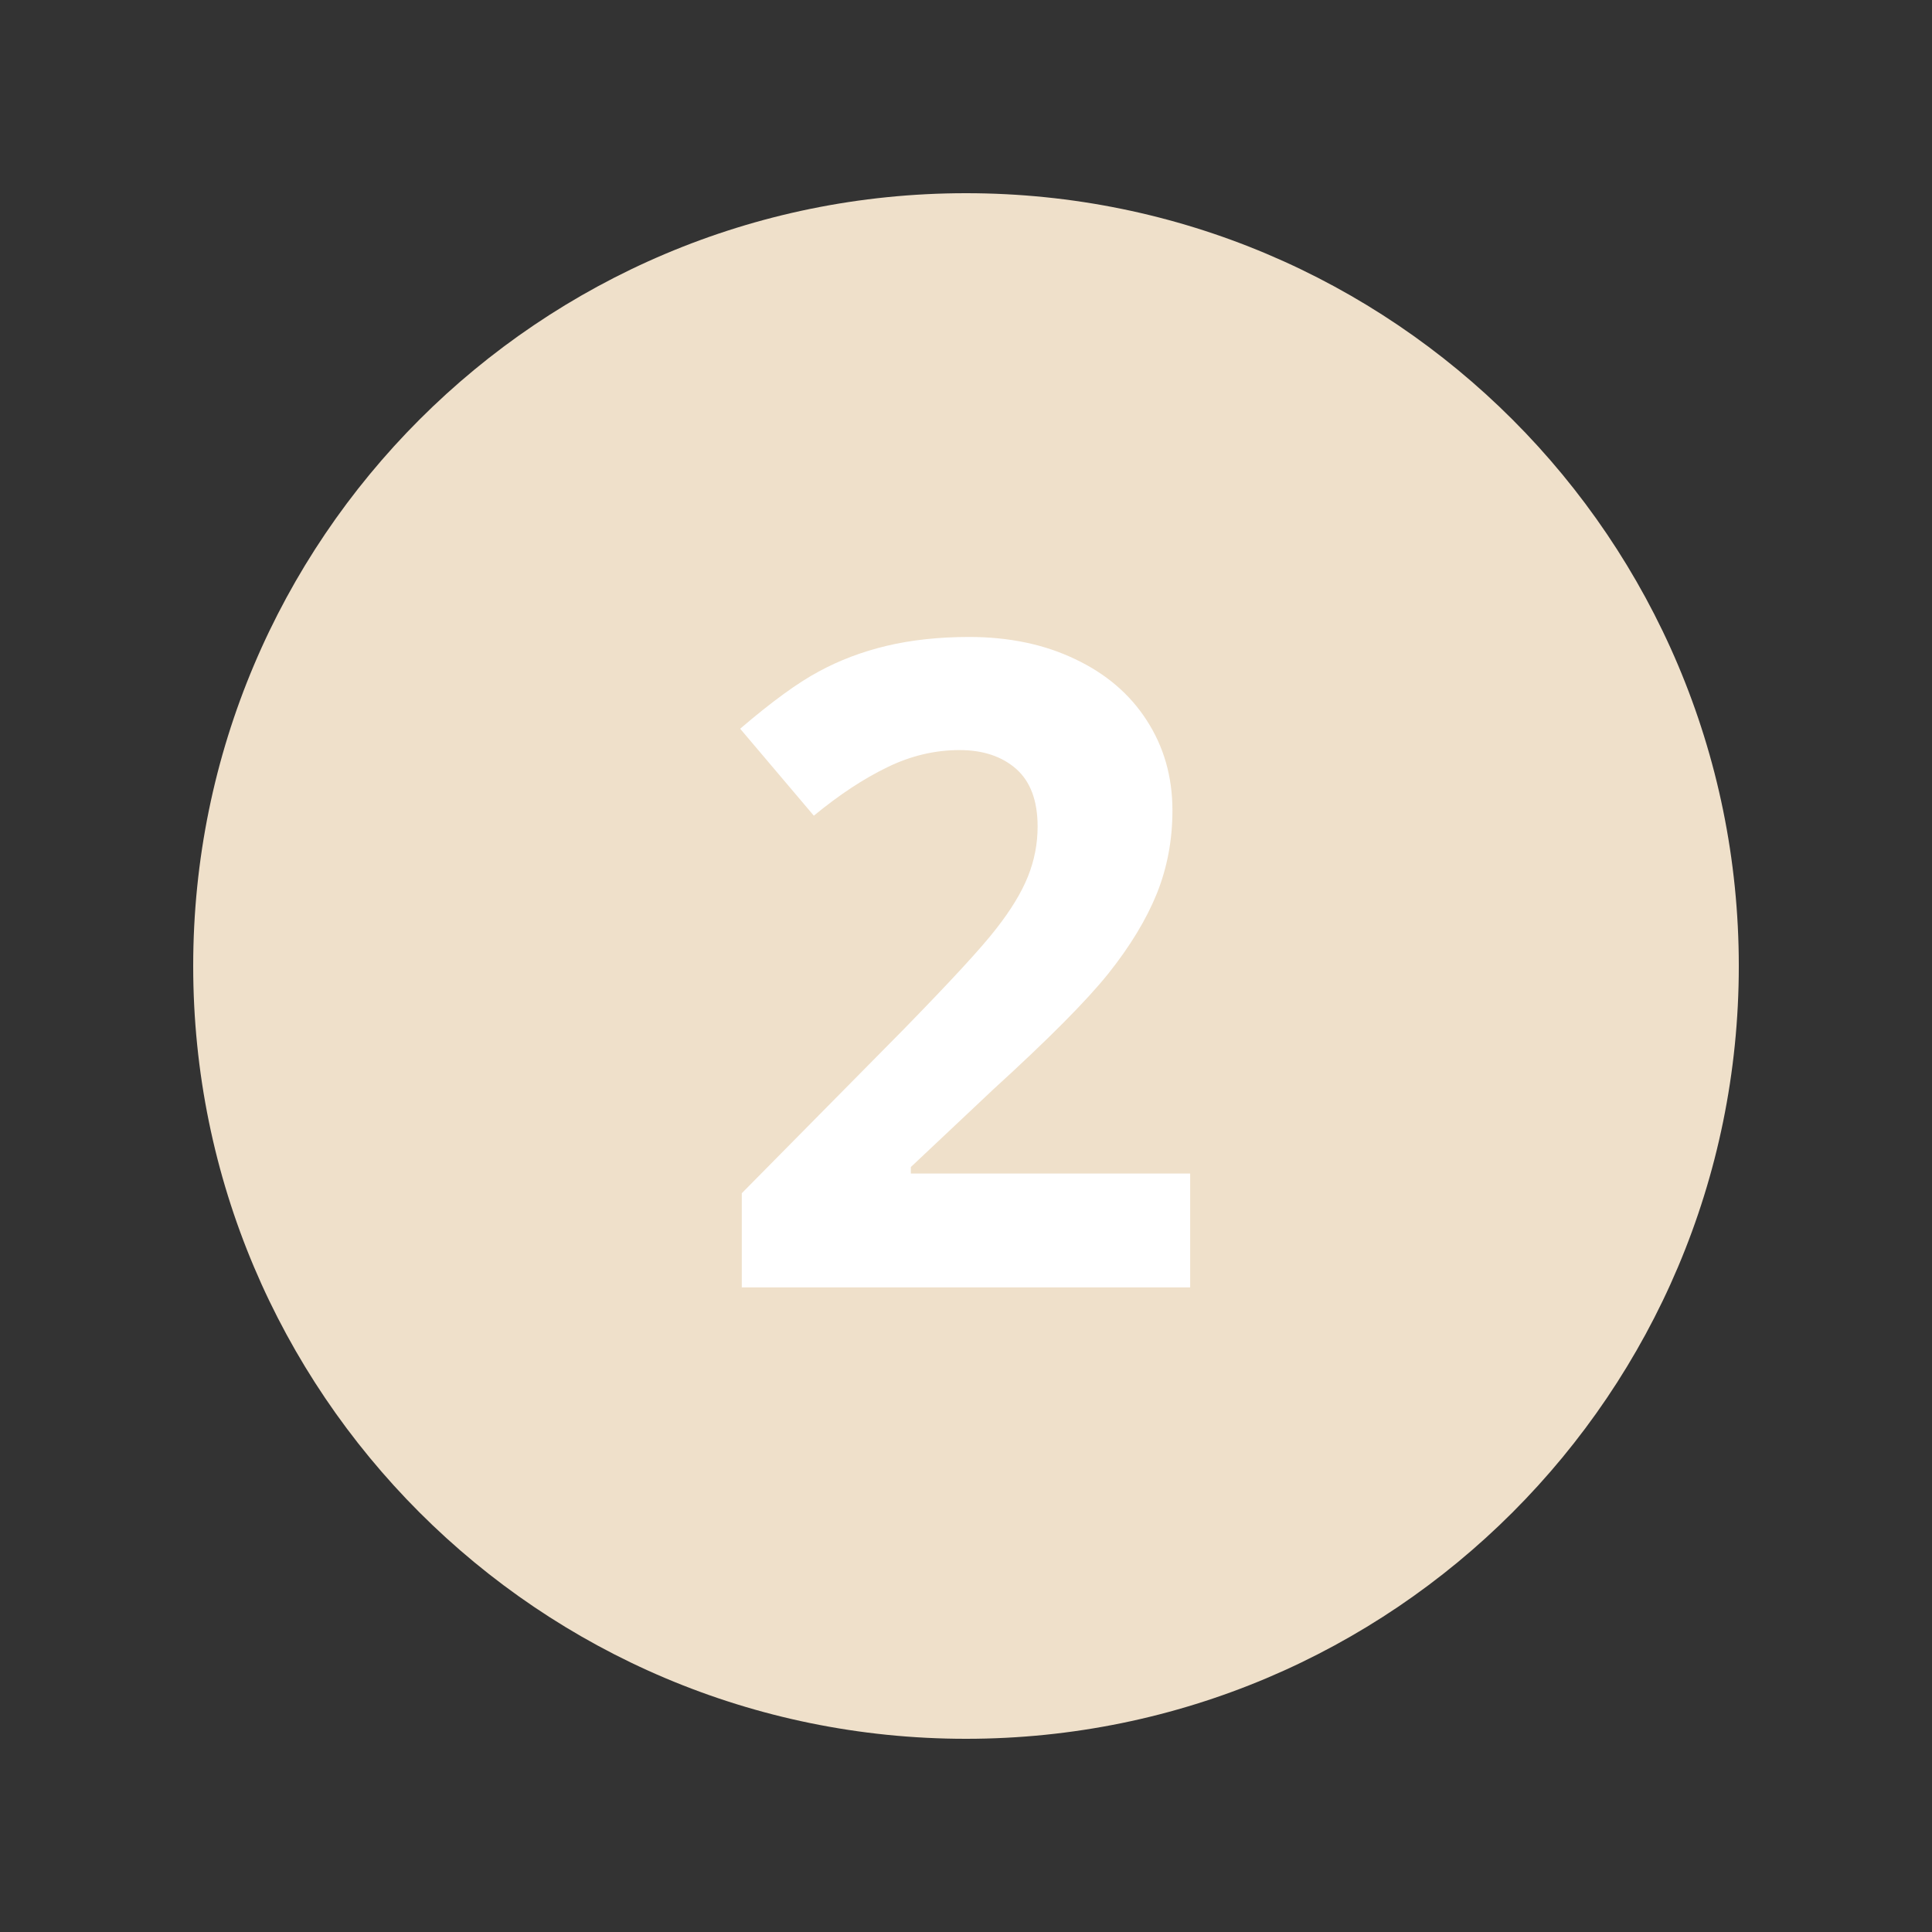
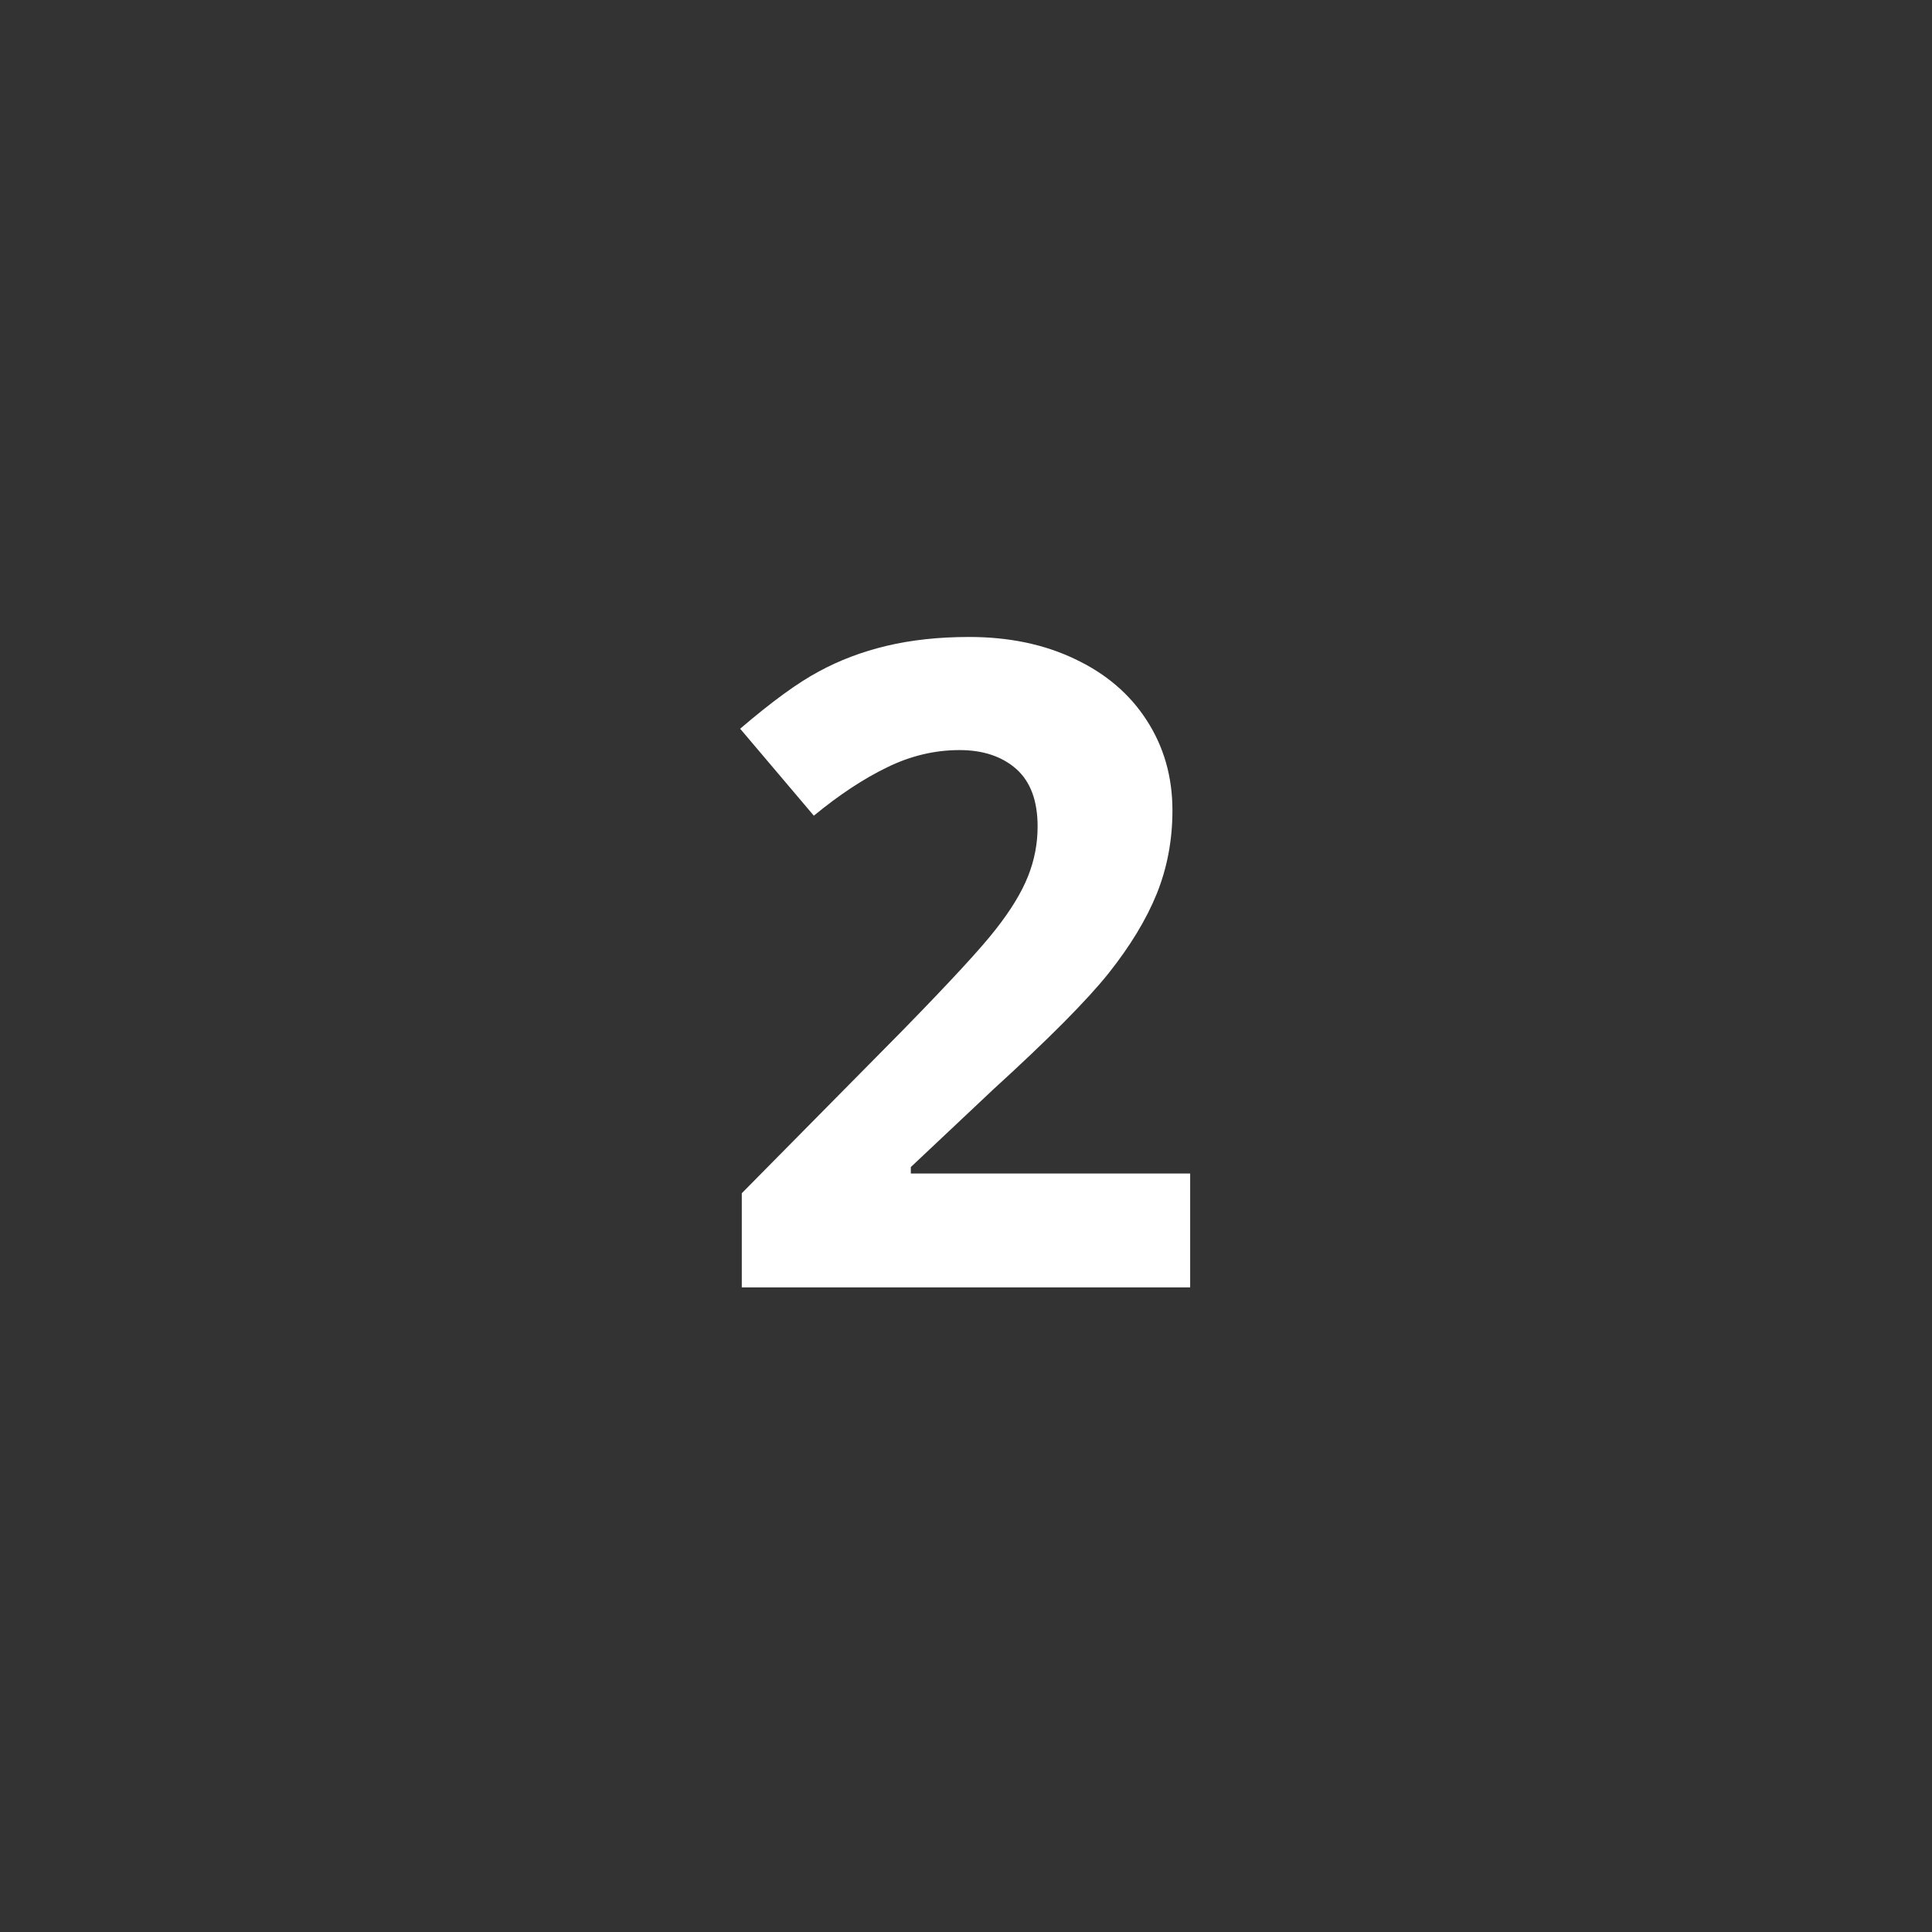
<svg xmlns="http://www.w3.org/2000/svg" version="1.0" preserveAspectRatio="xMidYMid meet" height="100" viewBox="0 0 75 75" zoomAndPan="magnify" width="100">
  <rect x="0" y="0" width="75" height="75" fill="#333333" stroke="none" />
  <defs>
    <g />
    <clipPath id="21f3b2ee2d">
-       <path clip-rule="nonzero" d="M 7.5 7.5 L 67.5 7.5 L 67.5 67.5 L 7.5 67.5 Z M 7.5 7.5" />
-     </clipPath>
+       </clipPath>
    <clipPath id="58c812cc70">
      <path clip-rule="nonzero" d="M 37.5 7.5 C 20.93 7.5 7.5 20.93 7.5 37.5 C 7.5 54.07 20.93 67.5 37.5 67.5 C 54.07 67.5 67.5 54.07 67.5 37.5 C 67.5 20.93 54.07 7.5 37.5 7.5 Z M 37.5 7.5" />
    </clipPath>
  </defs>
  <g clip-path="url(#21f3b2ee2d)">
    <g clip-path="url(#58c812cc70)">
      <path fill-rule="nonzero" fill-opacity="1" d="M 7.5 7.5 L 67.5 7.5 L 67.5 67.5 L 7.5 67.5 Z M 7.5 7.5" fill="#efe0ca" />
    </g>
  </g>
  <g fill-opacity="1" fill="#ffffff">
    <g transform="translate(27.405, 49.977)">
      <g>
        <path d="M 18.797 0 L 1.391 0 L 1.391 -3.656 L 7.641 -9.984 C 9.492 -11.879 10.703 -13.191 11.266 -13.922 C 11.836 -14.648 12.25 -15.328 12.5 -15.953 C 12.75 -16.578 12.875 -17.223 12.875 -17.891 C 12.875 -18.891 12.598 -19.633 12.047 -20.125 C 11.492 -20.613 10.758 -20.859 9.844 -20.859 C 8.875 -20.859 7.938 -20.633 7.031 -20.188 C 6.125 -19.75 5.176 -19.125 4.188 -18.312 L 1.328 -21.688 C 2.555 -22.738 3.57 -23.477 4.375 -23.906 C 5.176 -24.344 6.055 -24.676 7.016 -24.906 C 7.973 -25.133 9.039 -25.25 10.219 -25.25 C 11.77 -25.25 13.141 -24.961 14.328 -24.391 C 15.523 -23.828 16.453 -23.035 17.109 -22.016 C 17.773 -20.992 18.109 -19.828 18.109 -18.516 C 18.109 -17.367 17.906 -16.289 17.5 -15.281 C 17.094 -14.281 16.469 -13.25 15.625 -12.188 C 14.781 -11.133 13.289 -9.633 11.156 -7.688 L 7.953 -4.672 L 7.953 -4.422 L 18.797 -4.422 Z M 18.797 0" />
      </g>
    </g>
  </g>
</svg>